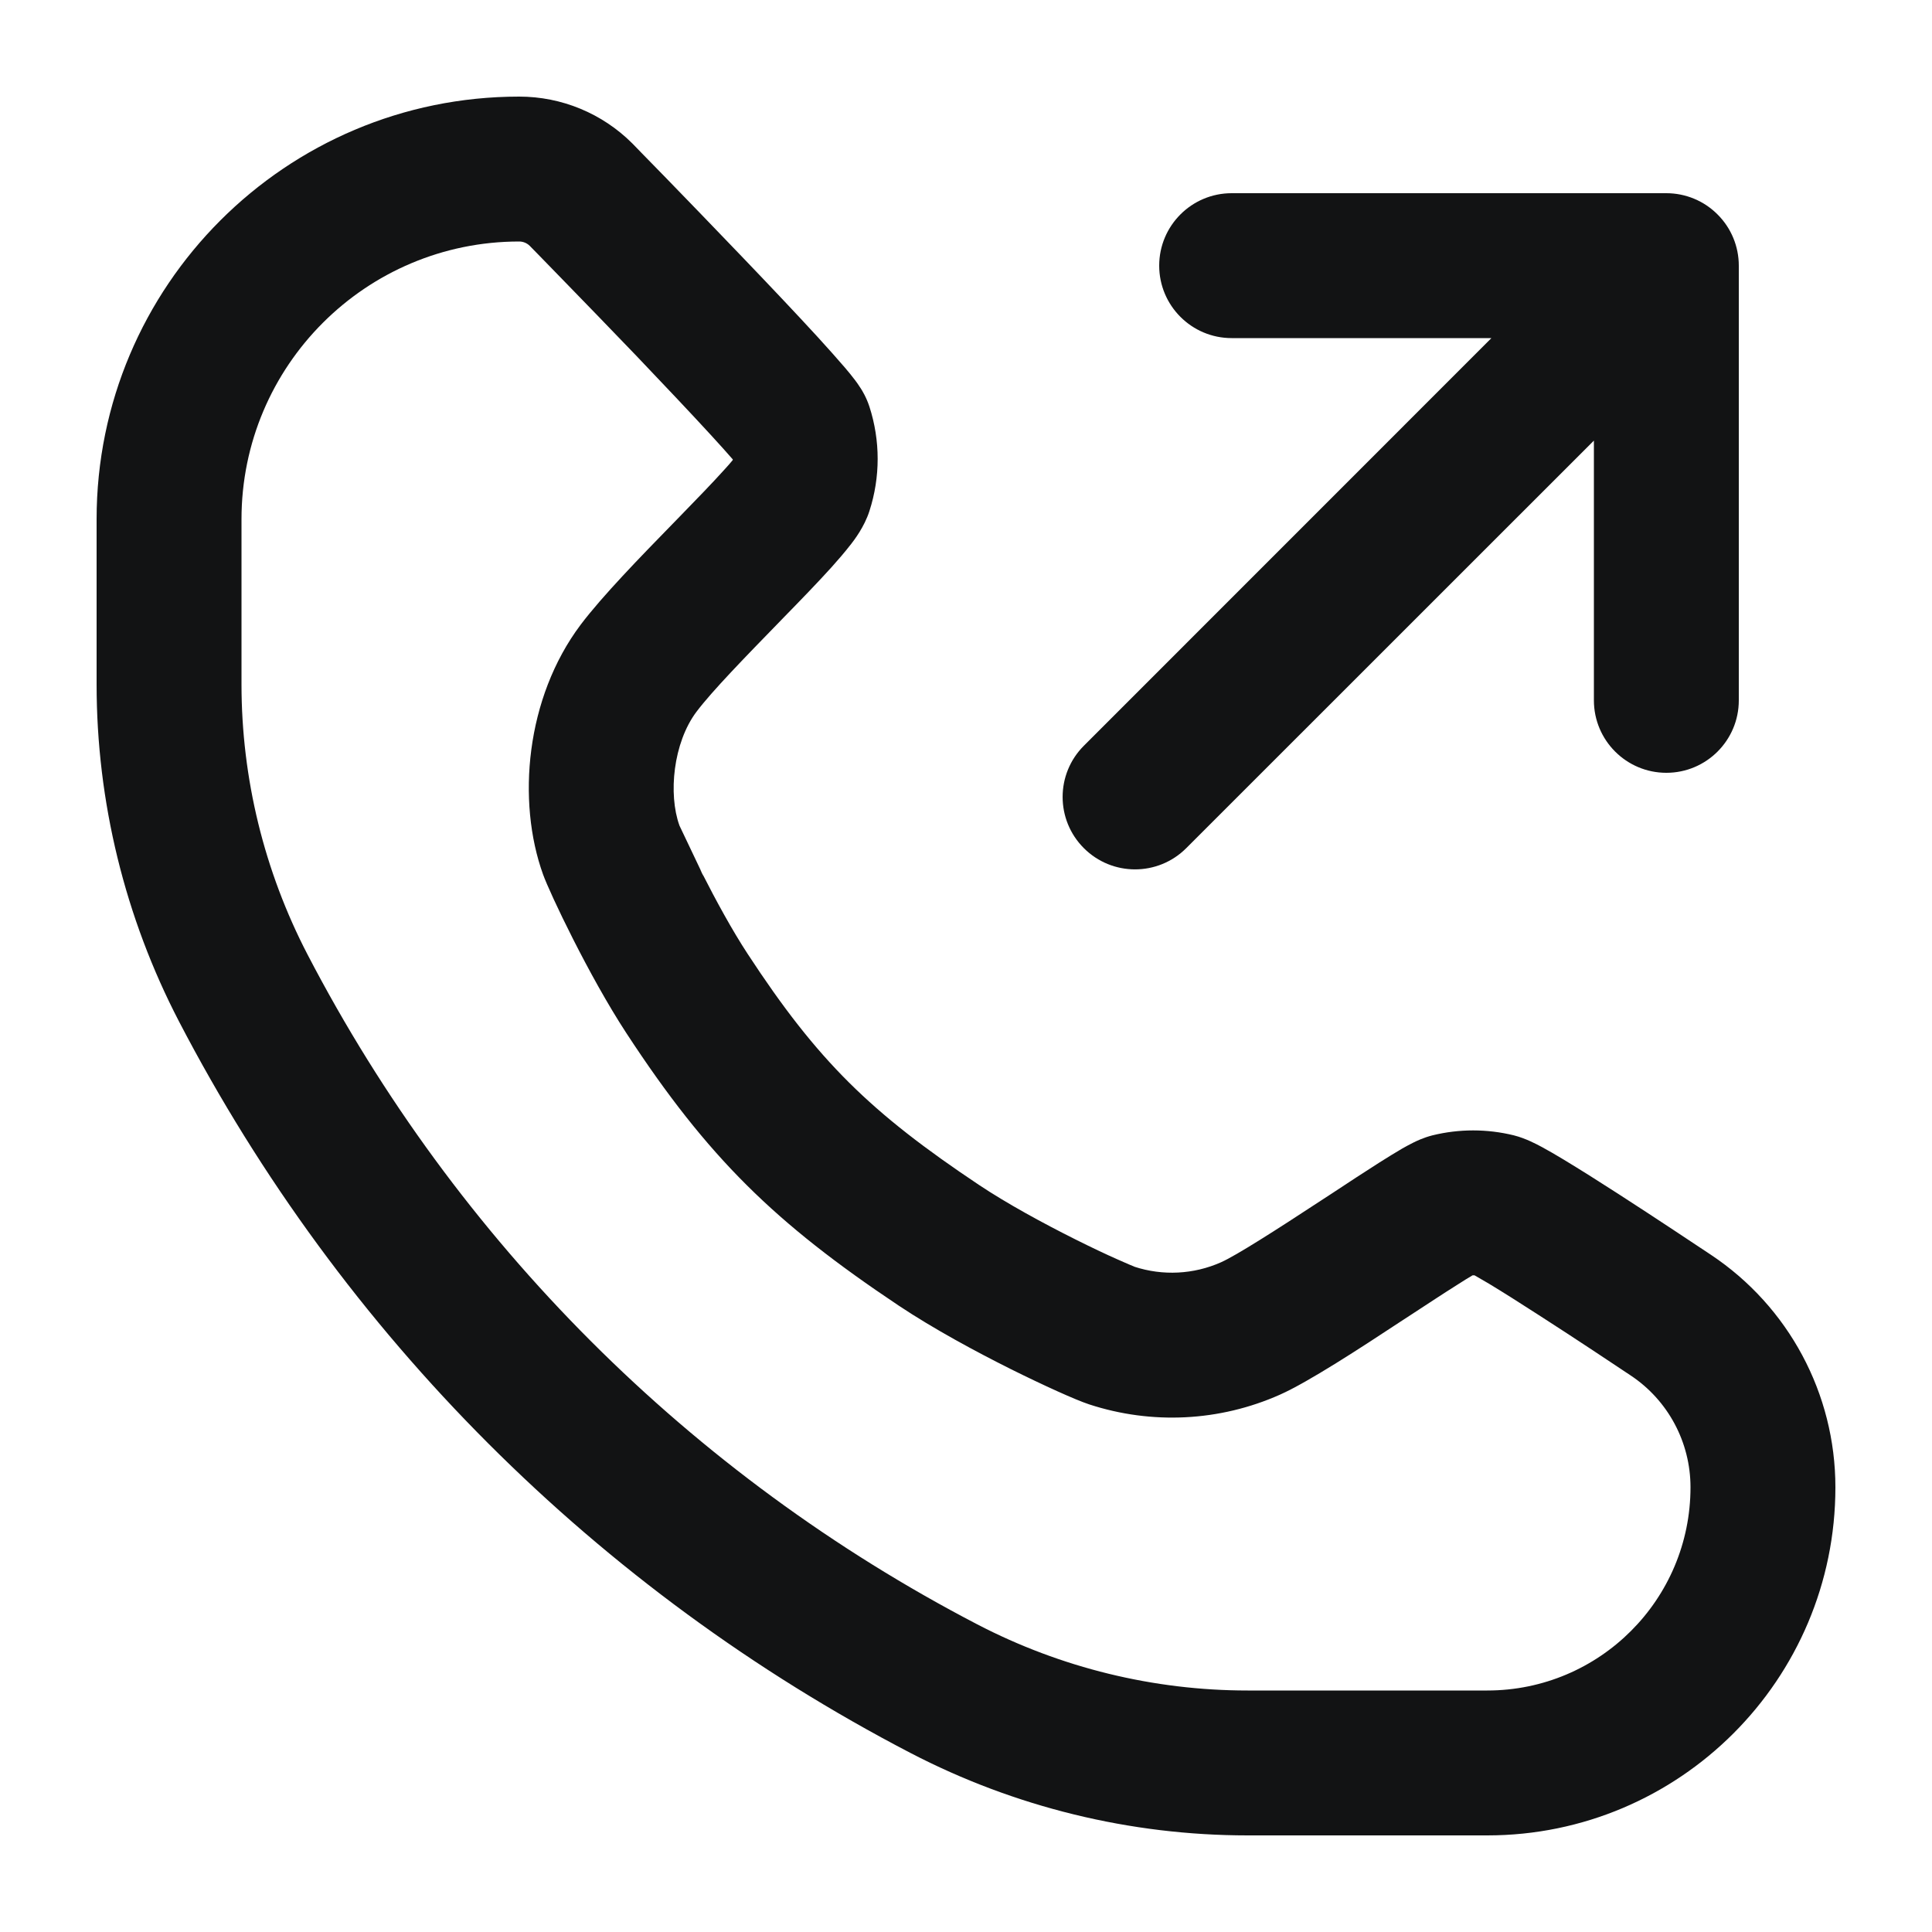
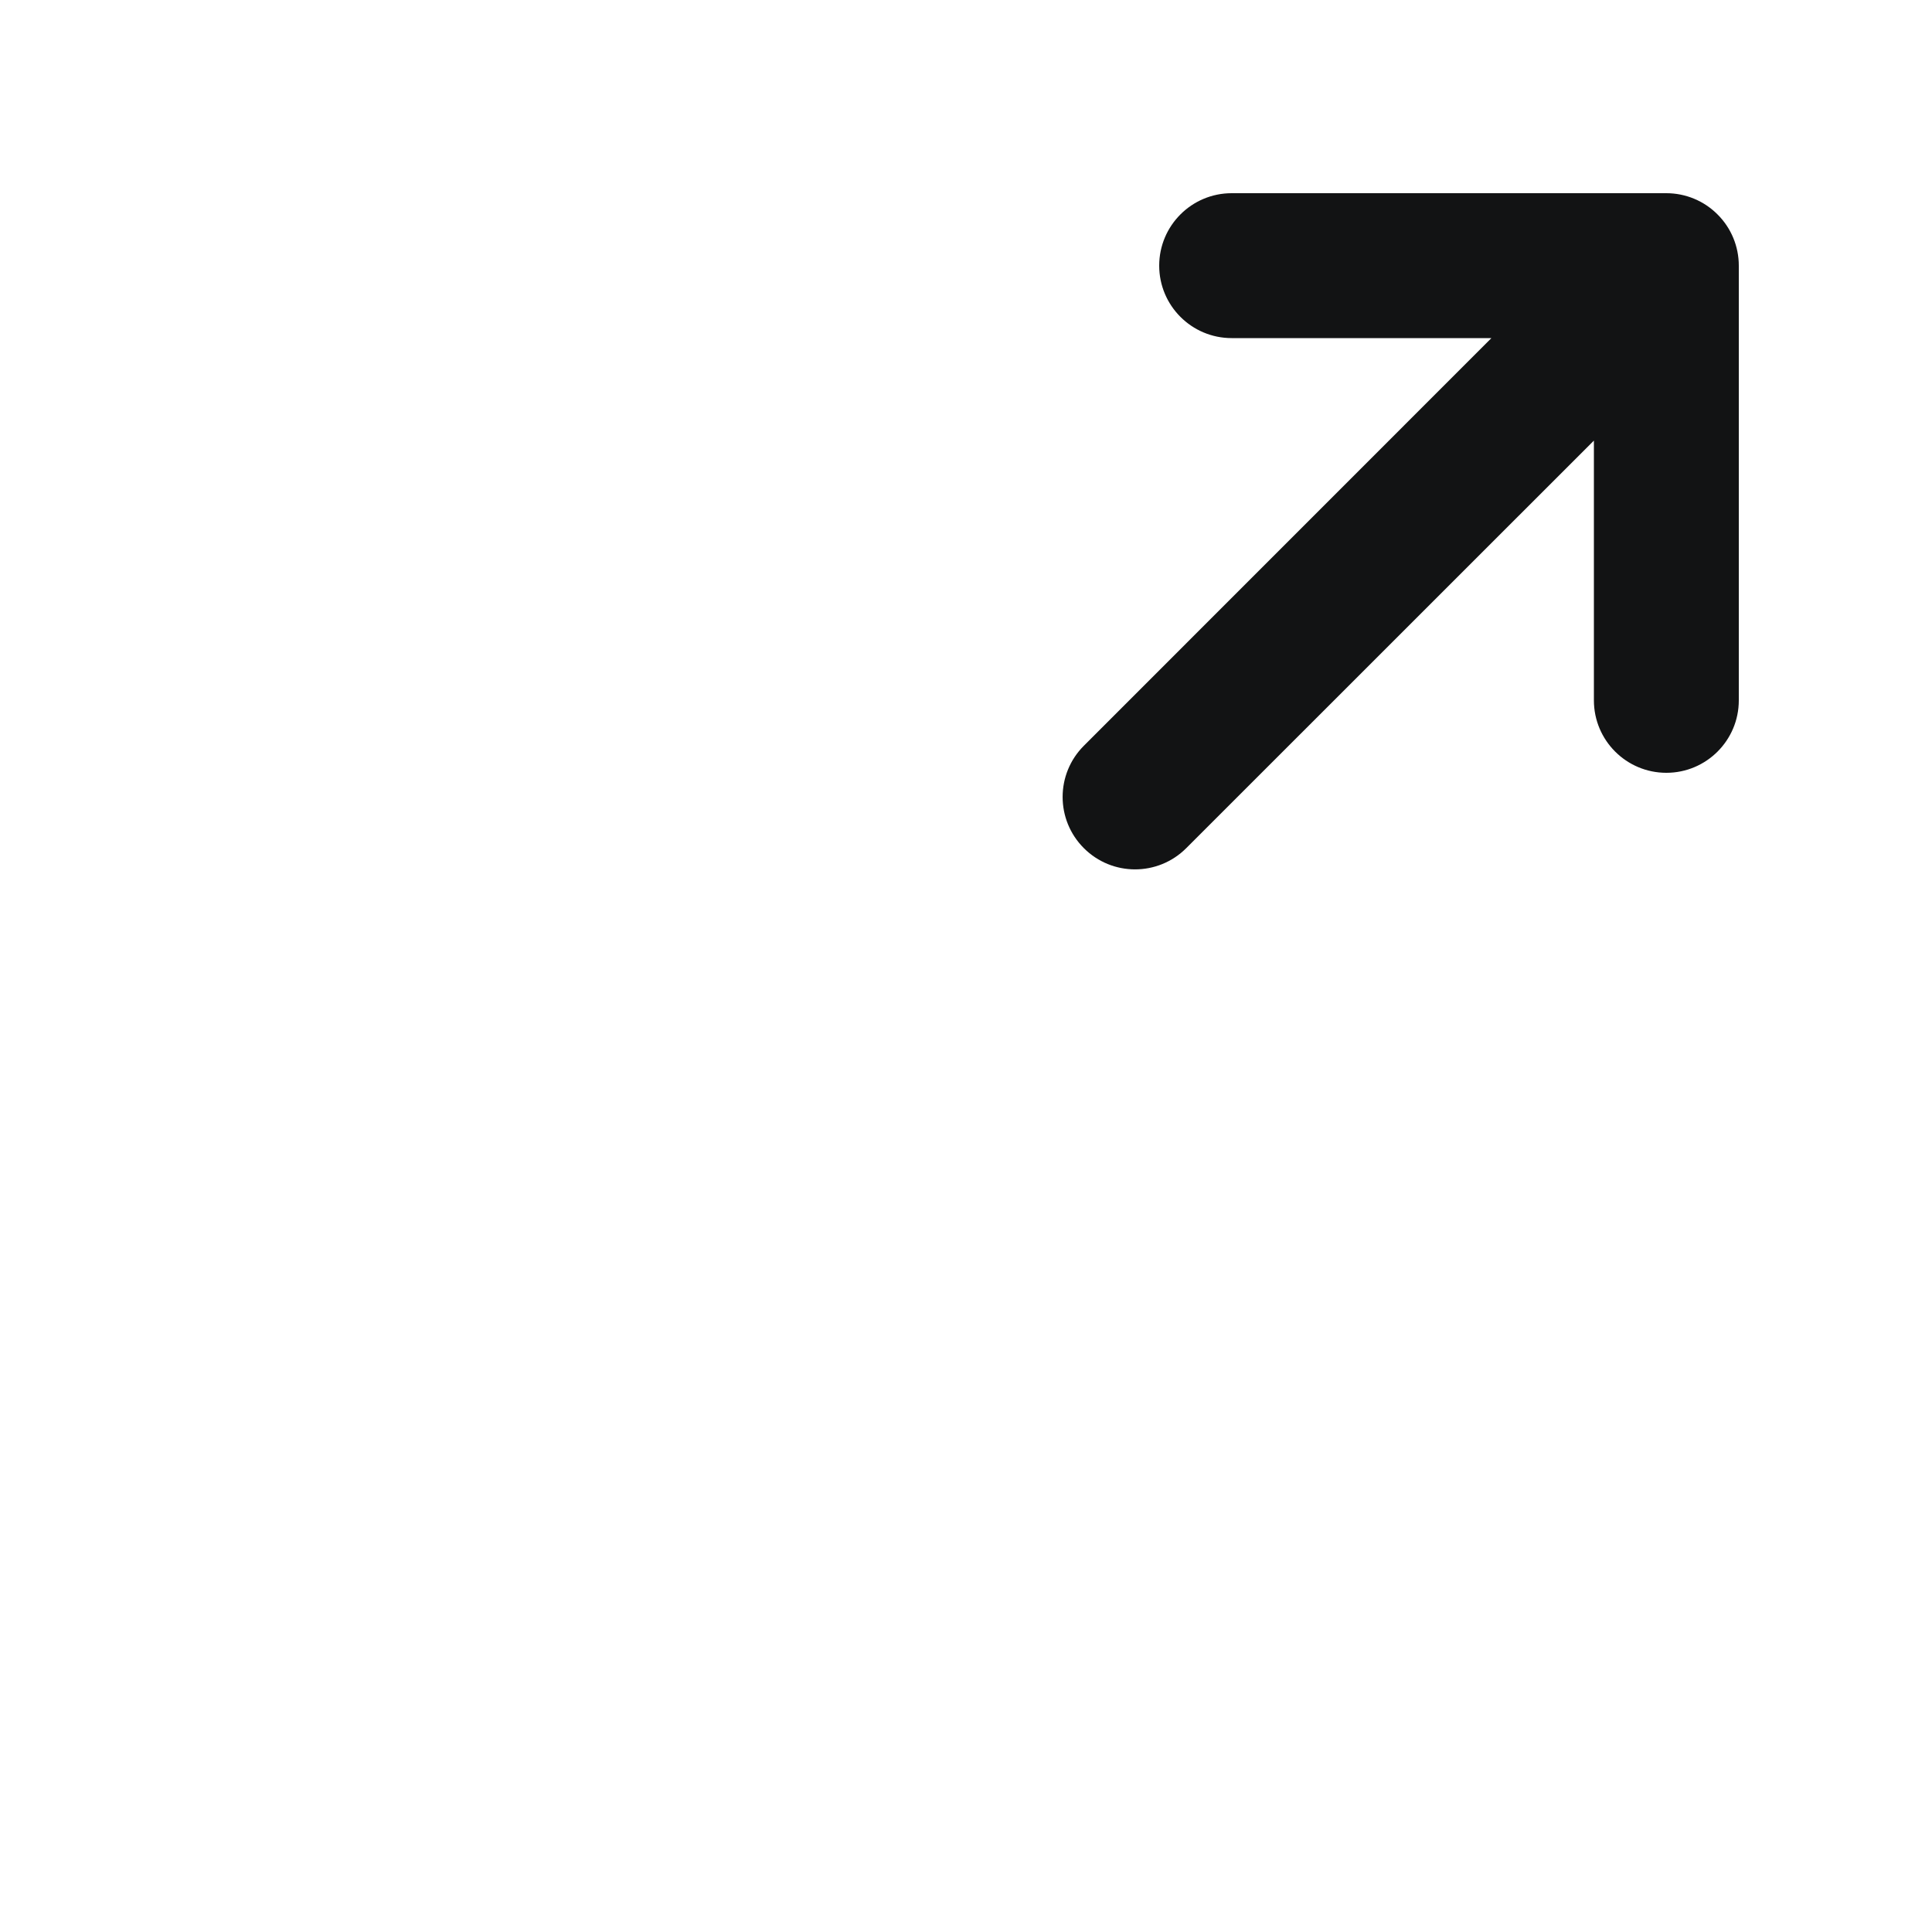
<svg xmlns="http://www.w3.org/2000/svg" width="20" height="20" viewBox="0 0 20 20" fill="none">
  <path fill-rule="evenodd" clip-rule="evenodd" d="M12 2.75C12 2.336 12.336 2 12.75 2L17.25 2C17.449 2 17.64 2.079 17.78 2.22C17.921 2.36 18 2.551 18 2.75V7.25C18 7.664 17.664 8 17.25 8C16.836 8 16.5 7.664 16.5 7.25L16.5 4.561L12.28 8.78C11.987 9.073 11.513 9.073 11.22 8.78C10.927 8.487 10.927 8.013 11.22 7.72L15.439 3.5L12.75 3.5C12.336 3.5 12 3.164 12 2.75Z" fill="#121314" />
-   <path fill-rule="evenodd" clip-rule="evenodd" d="M1 5.375C1 2.959 2.959 1 5.375 1C5.814 1 6.235 1.174 6.546 1.485L6.551 1.49L6.647 1.589C6.709 1.652 6.796 1.741 6.901 1.849C7.11 2.065 7.391 2.354 7.673 2.649C7.955 2.943 8.242 3.246 8.463 3.487C8.572 3.607 8.671 3.717 8.746 3.805C8.783 3.848 8.82 3.894 8.852 3.936C8.868 3.957 8.888 3.985 8.908 4.017L8.909 4.018C8.922 4.038 8.968 4.111 9 4.209C9.114 4.561 9.114 4.939 9 5.291C8.947 5.455 8.844 5.589 8.806 5.638L8.804 5.64C8.746 5.715 8.677 5.795 8.607 5.873C8.467 6.028 8.288 6.213 8.11 6.395L8.083 6.423C7.714 6.802 7.372 7.153 7.21 7.368C6.968 7.69 6.917 8.222 7.033 8.544C7.033 8.544 7.033 8.544 7.034 8.547C7.039 8.558 7.23 8.957 7.271 9.045C7.203 8.91 7.315 9.14 7.271 9.045C7.411 9.321 7.58 9.631 7.738 9.872C8.466 10.986 9.014 11.518 10.134 12.266C10.425 12.46 10.8 12.664 11.134 12.831C11.298 12.913 11.446 12.983 11.561 13.034C11.67 13.083 11.727 13.106 11.74 13.111C11.742 13.112 11.743 13.113 11.743 13.113C12.037 13.209 12.357 13.193 12.64 13.067C12.795 12.998 13.203 12.738 13.672 12.43C13.707 12.407 13.742 12.384 13.778 12.361C13.957 12.243 14.133 12.127 14.277 12.036C14.363 11.982 14.446 11.93 14.517 11.889C14.552 11.869 14.591 11.848 14.631 11.828C14.657 11.815 14.734 11.777 14.829 11.753C15.105 11.685 15.395 11.685 15.671 11.753C15.795 11.784 15.913 11.848 15.954 11.87C15.956 11.871 15.96 11.873 15.96 11.873C16.028 11.91 16.106 11.955 16.187 12.004C16.349 12.102 16.548 12.227 16.746 12.355C17.142 12.61 17.555 12.886 17.712 12.99C18.517 13.526 19 14.429 19 15.396C19 17.386 17.386 19 15.396 19H12.916C11.701 19 10.504 18.707 9.426 18.147C6.184 16.461 3.539 13.816 1.853 10.574C1.293 9.496 1 8.299 1 7.084V5.375ZM5.483 2.544C5.454 2.516 5.415 2.5 5.375 2.5C3.787 2.5 2.5 3.787 2.5 5.375V7.084C2.5 8.058 2.735 9.018 3.184 9.882C4.728 12.851 7.149 15.272 10.118 16.816C10.982 17.265 11.942 17.5 12.916 17.5H15.396C16.558 17.5 17.5 16.558 17.5 15.396C17.5 14.931 17.268 14.496 16.881 14.239C16.724 14.134 16.319 13.864 15.933 13.616C15.74 13.491 15.556 13.375 15.414 13.289C15.351 13.252 15.301 13.223 15.264 13.202C15.257 13.202 15.251 13.202 15.244 13.202C15.203 13.226 15.149 13.259 15.081 13.303C14.947 13.387 14.784 13.495 14.603 13.613C14.568 13.636 14.531 13.66 14.494 13.684C14.087 13.952 13.546 14.306 13.249 14.438C12.626 14.715 11.923 14.75 11.275 14.538C11.135 14.492 10.806 14.343 10.464 14.173C10.106 13.994 9.667 13.758 9.301 13.514C8.026 12.662 7.33 11.989 6.483 10.693C6.096 10.101 5.692 9.247 5.622 9.053C5.348 8.294 5.442 7.224 6.011 6.467C6.234 6.171 6.635 5.759 6.963 5.423C6.987 5.398 7.012 5.373 7.036 5.348C7.217 5.162 7.376 4.998 7.494 4.867C7.533 4.825 7.563 4.79 7.585 4.763C7.586 4.76 7.586 4.758 7.586 4.756C7.53 4.692 7.453 4.605 7.357 4.501C7.147 4.272 6.869 3.979 6.59 3.686C6.311 3.395 6.033 3.109 5.825 2.895C5.721 2.788 5.635 2.699 5.574 2.637L5.483 2.544Z" fill="#121314" />
</svg>